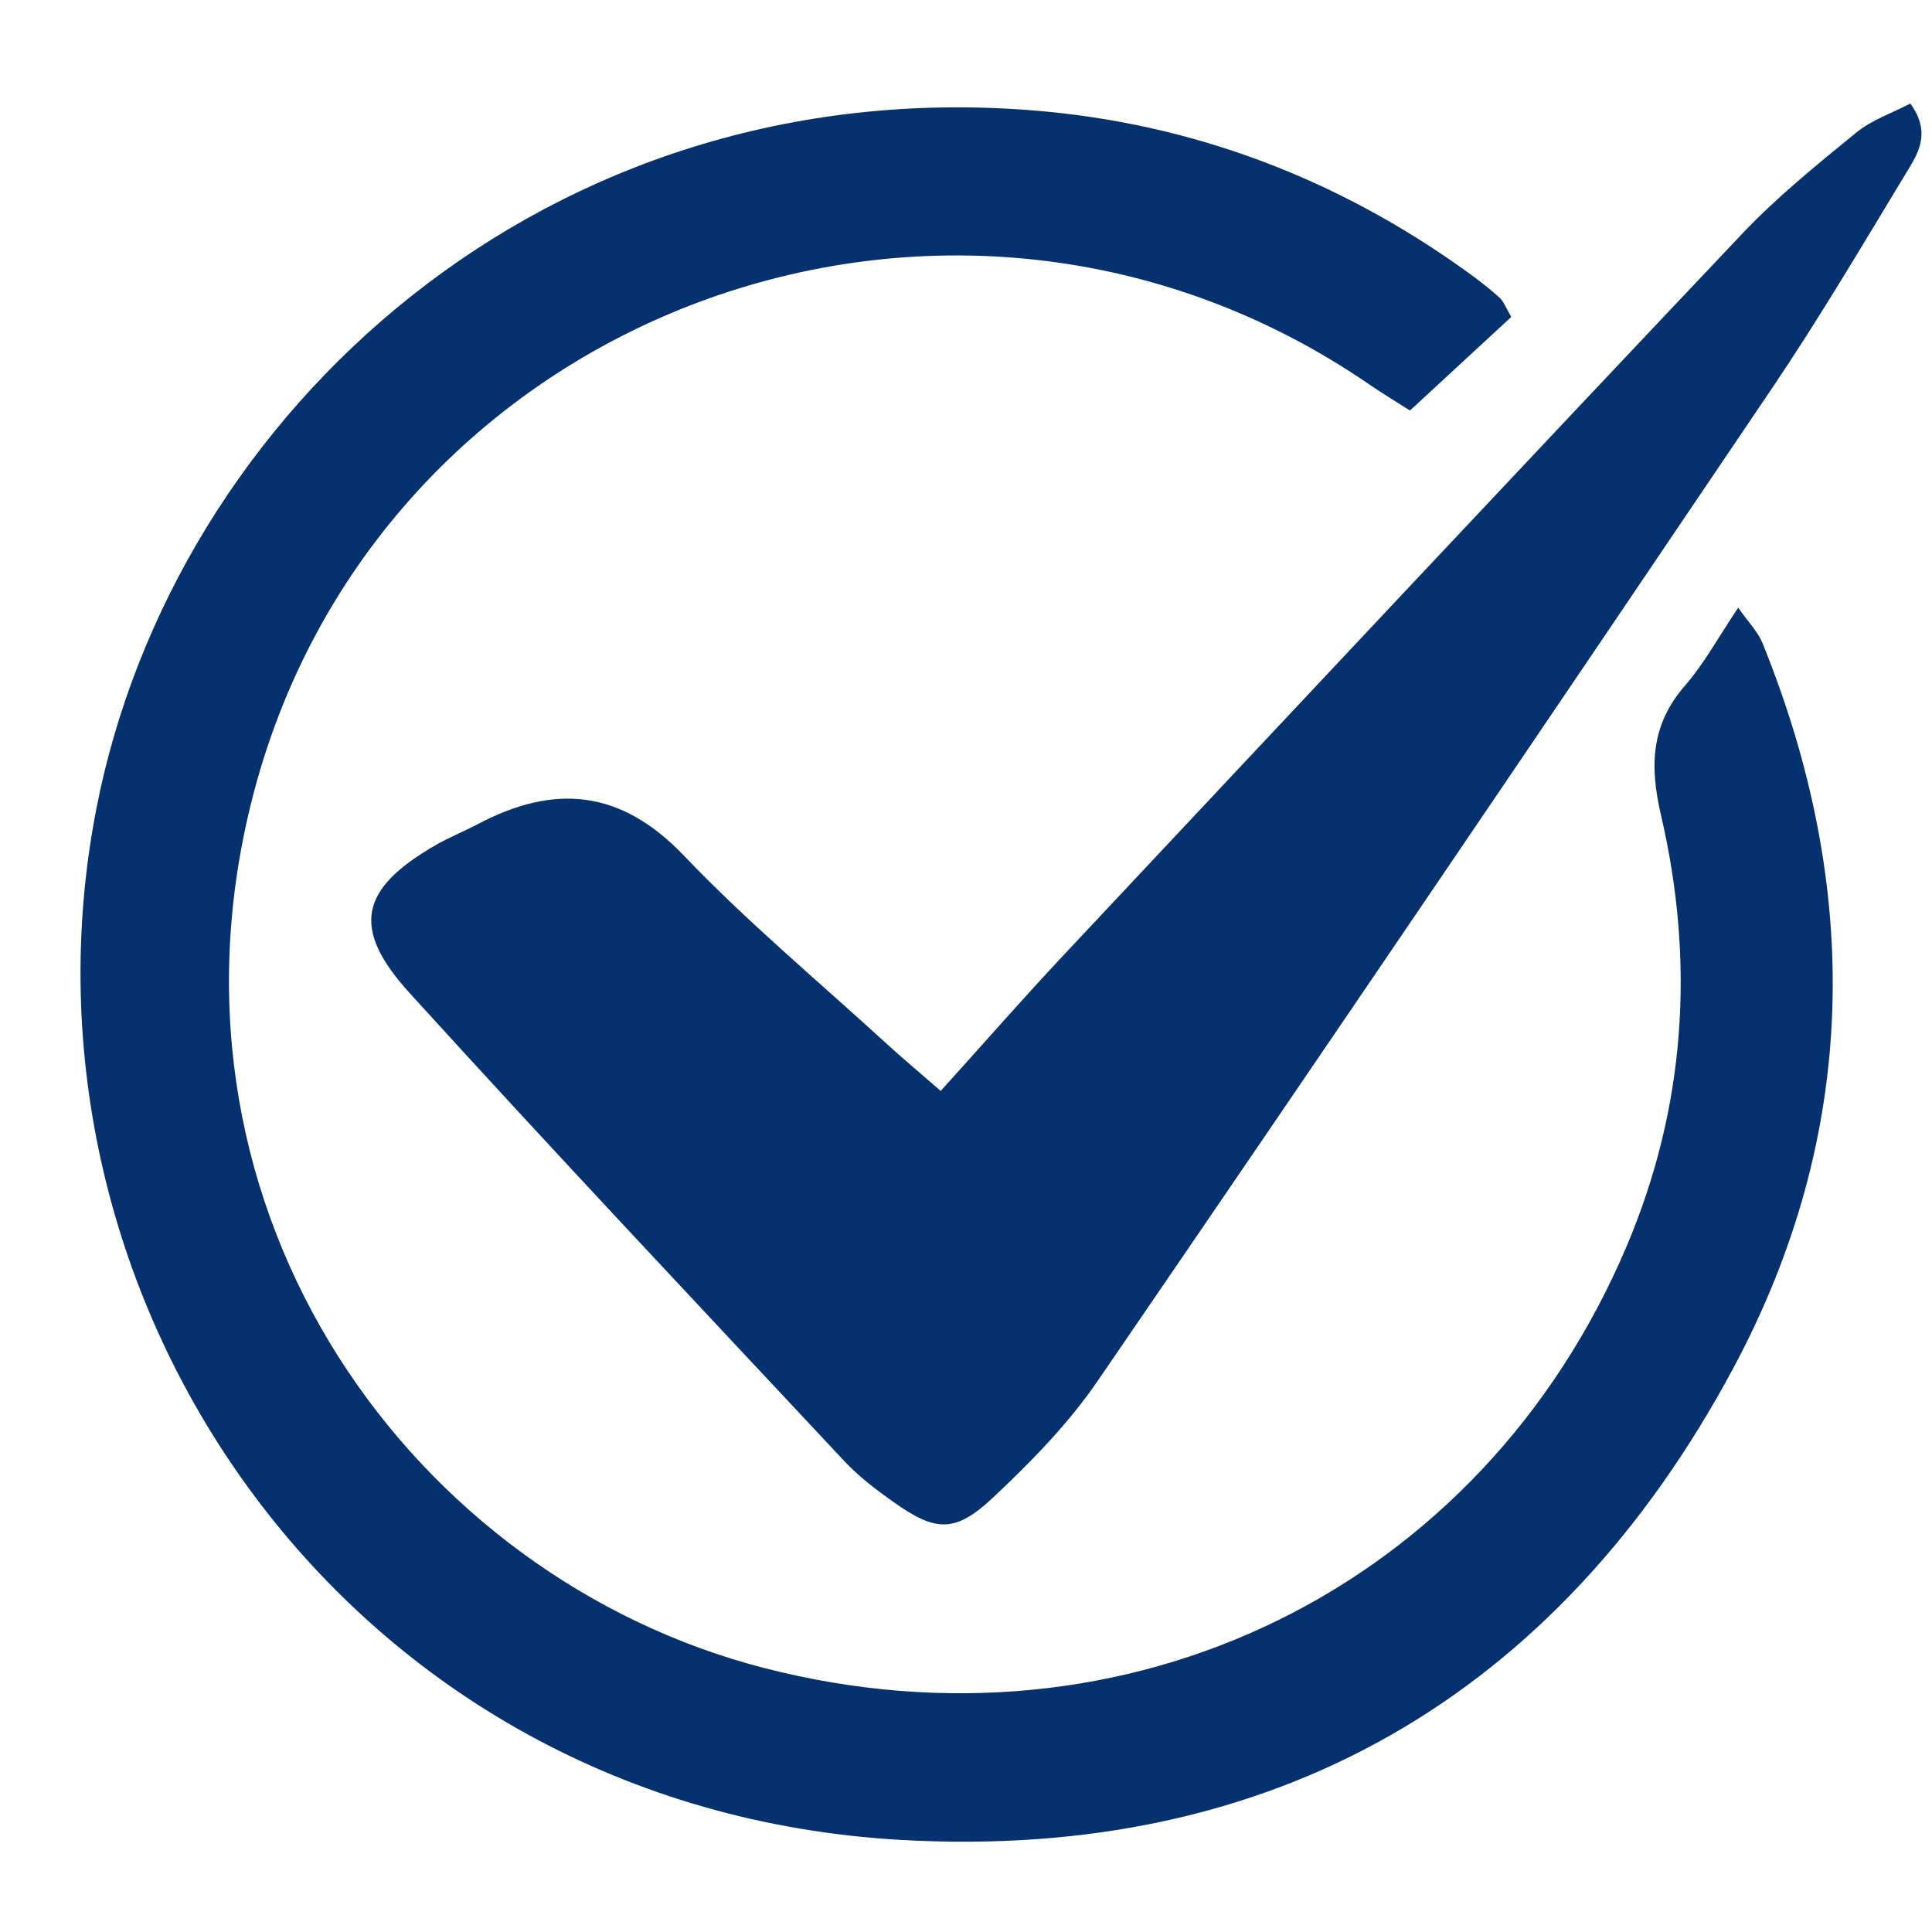
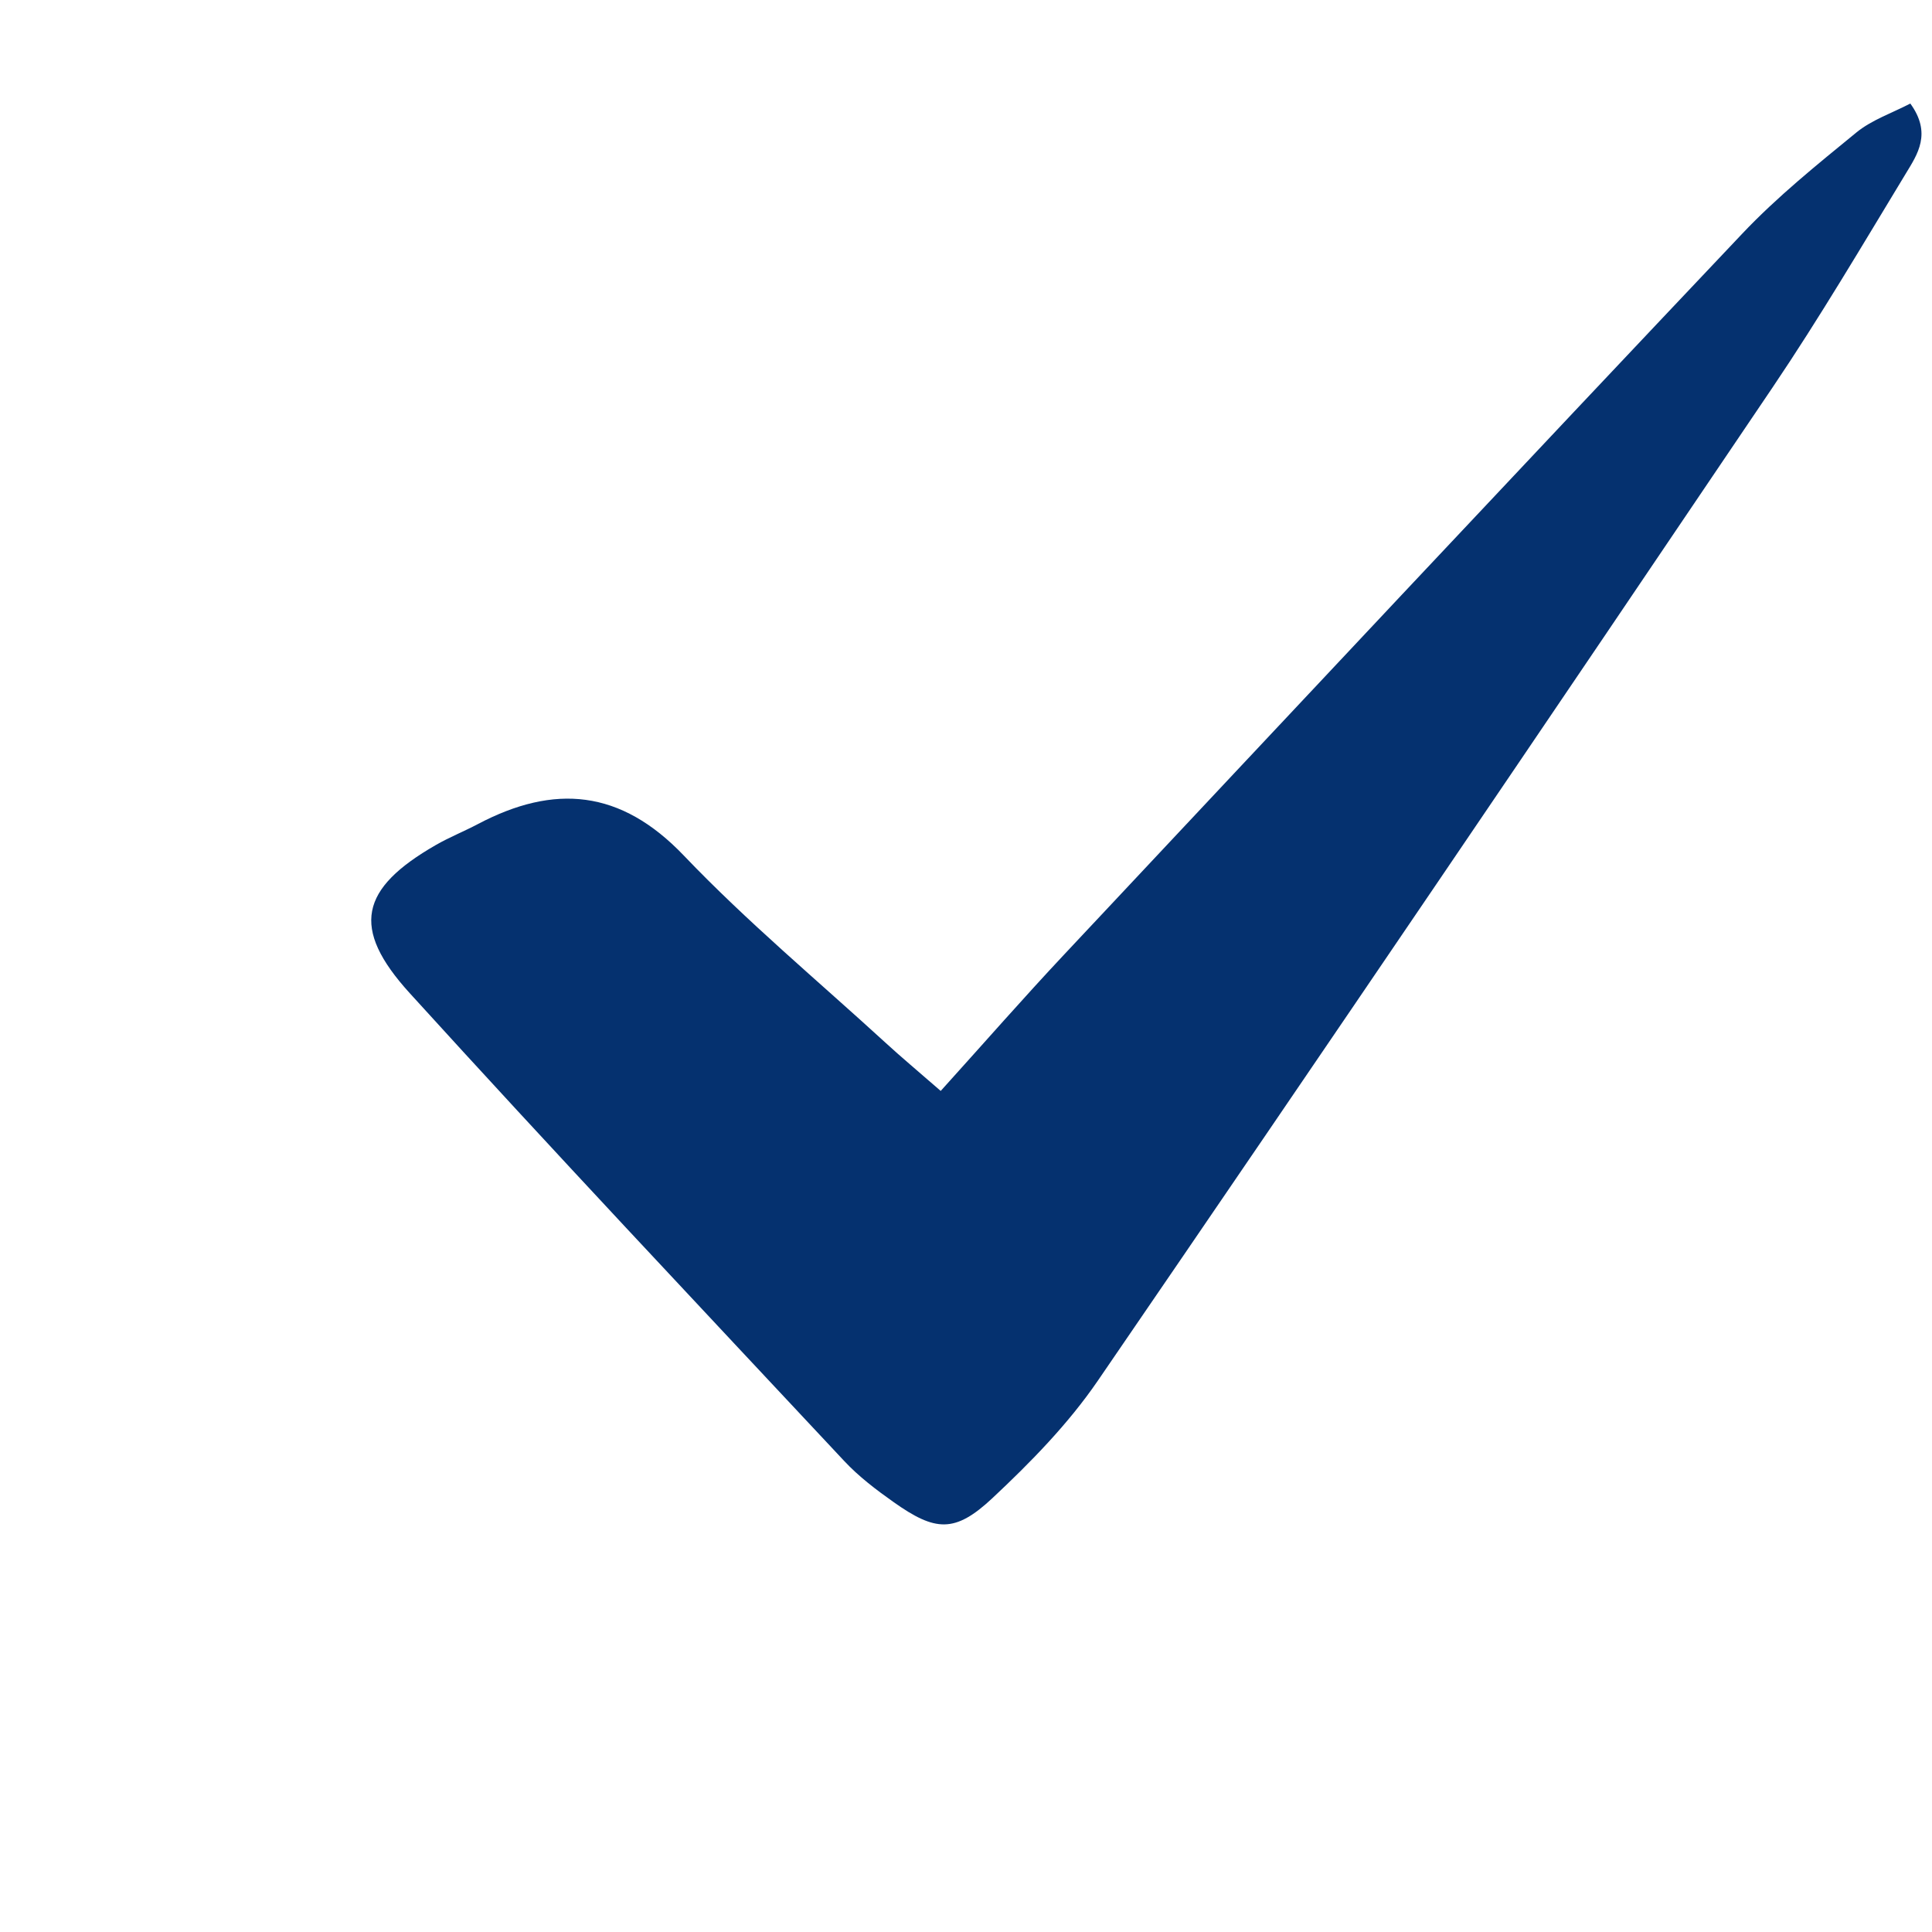
<svg xmlns="http://www.w3.org/2000/svg" width="1080" zoomAndPan="magnify" viewBox="0 0 810 810" height="1080" preserveAspectRatio="xMidYMid meet" version="1.0">
-   <path fill="#05316f" d="M 633.613 132.871 C 620.117 145.352 606.418 158 591.137 172.117 C 585.969 168.812 579.875 165.156 574.02 161.137 C 398.883 40.934 156.188 130.738 105.207 336.984 C 62.629 509.242 173.398 661.402 320.309 699.305 C 472.934 738.676 621.109 665.848 681.922 522.625 C 706.758 464.125 710.676 403.336 696.41 341.914 C 691.547 320.992 692.121 303.887 706.555 287.309 C 714.465 278.227 720.301 267.348 728.75 254.777 C 733.117 261.016 737 264.852 738.887 269.492 C 780.75 372.621 779.227 475.512 726.766 573.473 C 652.82 711.527 533.598 780.172 377.871 771.402 C 145.469 758.312 0.035 544.891 40.488 338.621 C 73.031 172.691 229.098 29.945 433.055 46.285 C 499.645 51.621 560.691 74.754 615.184 114.035 C 619.832 117.387 624.383 120.918 628.648 124.734 C 630.352 126.258 631.176 128.762 633.613 132.871 Z M 633.613 132.871 " fill-opacity="1" fill-rule="nonzero" />
  <path fill="#05316f" d="M 394.395 457.379 C 413.215 436.547 429.297 418.152 446.008 400.348 C 540.707 299.383 635.371 198.398 730.535 97.875 C 745.113 82.484 761.828 69.012 778.289 55.547 C 784.789 50.234 793.309 47.379 800.906 43.406 C 809.988 55.922 803.918 64.688 799.043 72.723 C 780.797 102.832 762.887 133.207 743.207 162.367 C 649.273 301.516 555.062 440.473 460.191 578.98 C 447.836 597.012 432.082 613.113 416.047 628.125 C 400.328 642.828 392.168 642.148 374.691 629.793 C 367.355 624.613 360.043 619.062 353.949 612.539 C 292.98 547.348 231.75 482.395 171.738 416.336 C 146.945 389.051 150.93 372.531 182.773 354.25 C 188.441 351 194.566 348.551 200.367 345.492 C 232.414 328.598 260.188 330.934 286.695 358.695 C 313.223 386.477 342.934 411.223 371.316 437.223 C 377.805 443.184 384.574 448.824 394.395 457.379 Z M 394.395 457.379 " fill-opacity="1" fill-rule="nonzero" />
</svg>